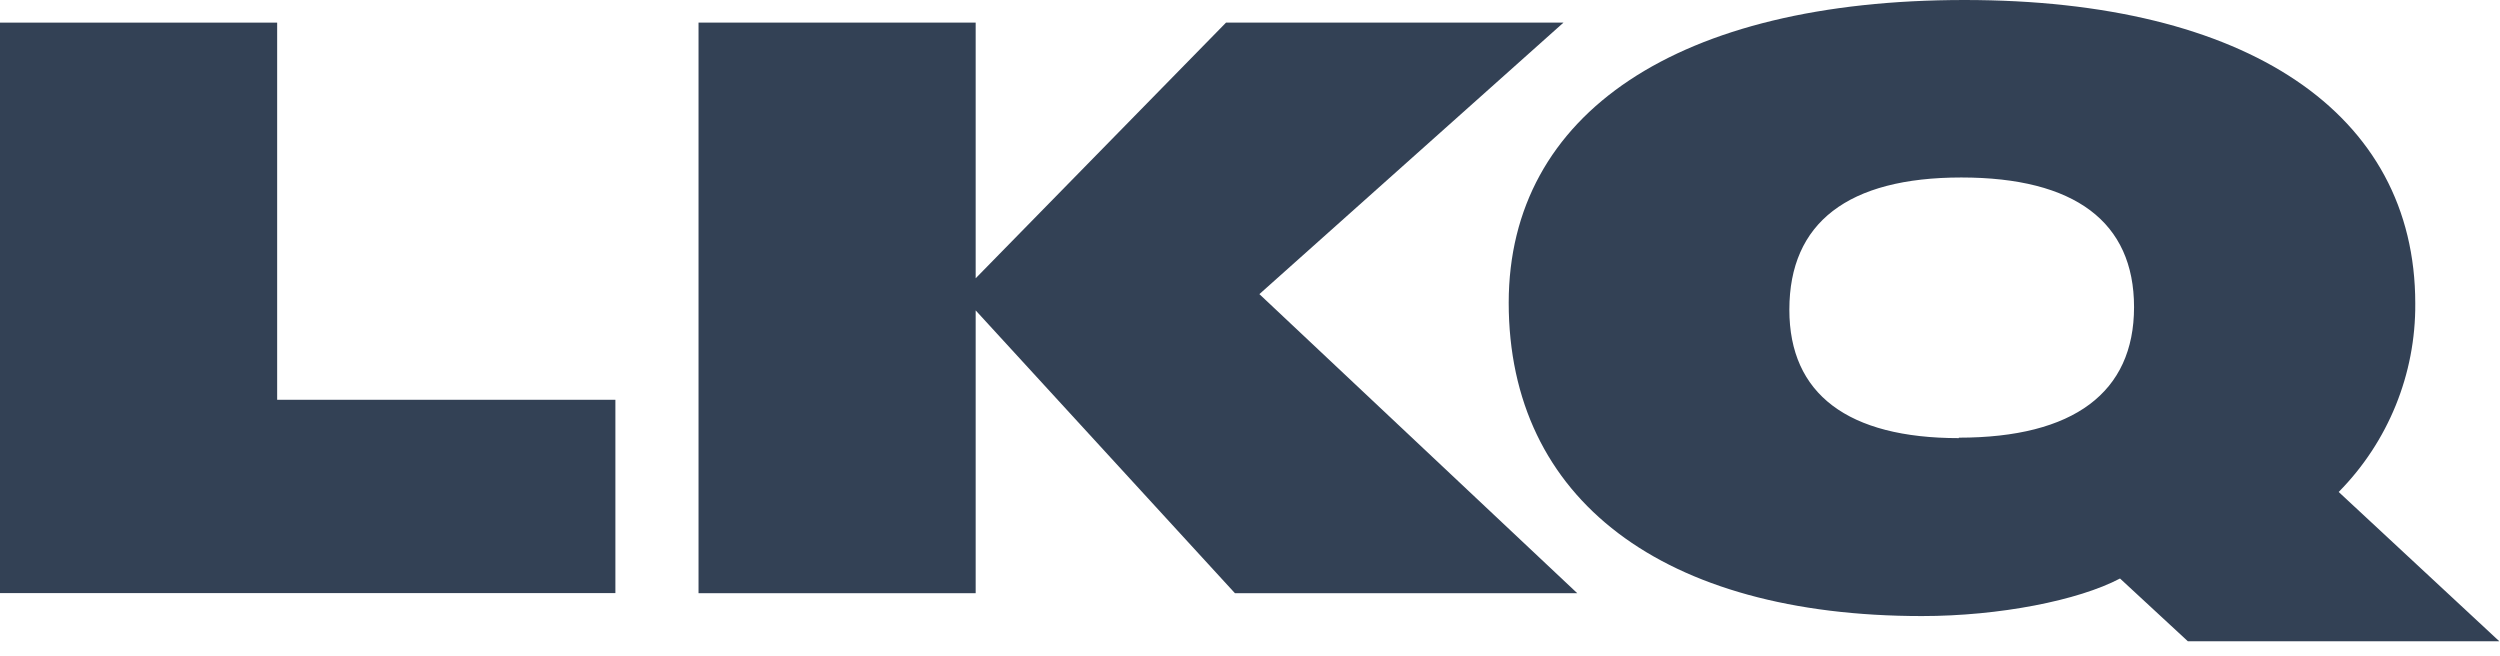
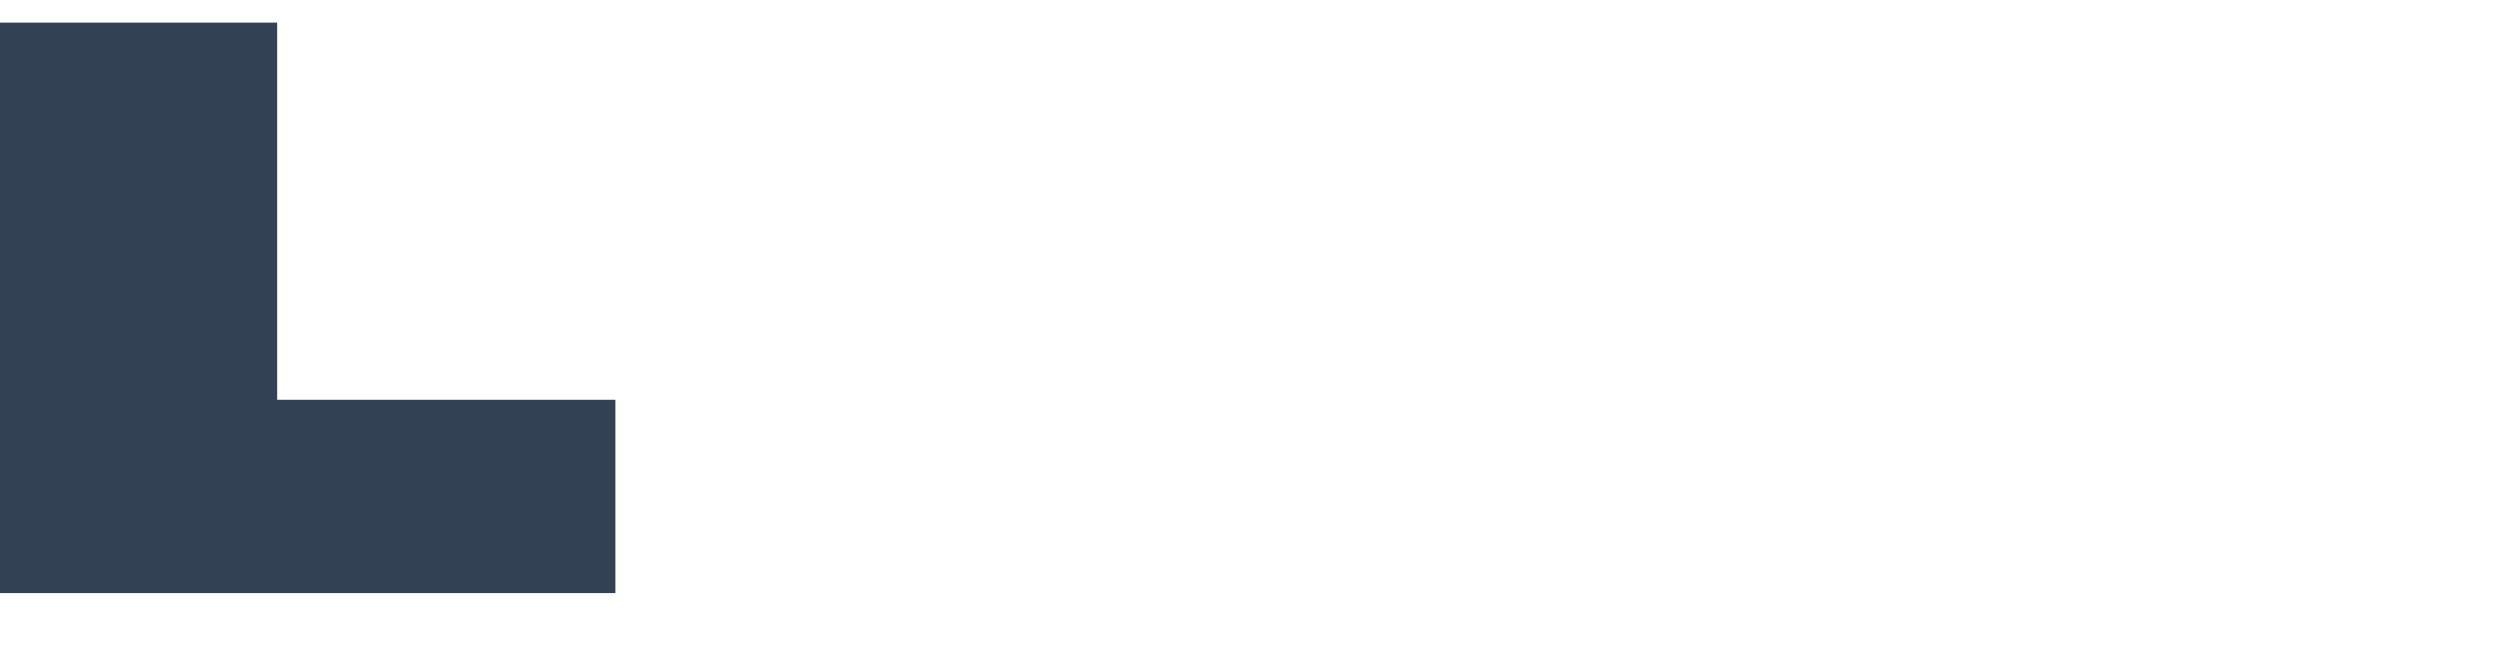
<svg xmlns="http://www.w3.org/2000/svg" width="160px" height="42px" viewBox="0 0 160 42" version="1.1">
  <title>Untitled 2</title>
  <desc>Created with Sketch.</desc>
  <g id="Page-1" stroke="none" stroke-width="1" fill="none" fill-rule="evenodd">
    <g id="LKQ" fill="#334155" fill-rule="nonzero">
      <polygon id="Path" points="0 37.966 0 1.448 17.738 1.448 17.738 25.586 39.385 25.586 39.385 37.958 0 37.958" />
-       <polygon id="Path" points="100.945 37.966 79.037 37.966 62.443 19.866 62.443 37.966 44.706 37.966 44.706 1.448 62.443 1.448 62.443 17.81 78.465 1.448 100.062 1.448 80.601 18.824" />
-       <path d="M159.957,41.043 L140.025,41.043 L135.681,37.024 C133.017,38.429 127.957,39.428 123.005,39.428 C106.418,39.428 96.557,31.957 96.557,19.374 C96.565,7.24 107.417,0 125.727,0 C143.826,0 154.577,7.24 154.577,19.424 C154.61,23.936 152.846,28.276 149.676,31.486 L159.957,41.043 Z M125.365,28.011 C132.72,28.011 136.579,25.115 136.579,19.656 C136.579,14.197 132.778,11.359 125.524,11.359 C118.27,11.359 114.519,14.255 114.519,19.815 C114.512,25.224 118.27,28.04 125.365,28.04 L125.365,28.011 Z" id="Shape" />
    </g>
  </g>
</svg>